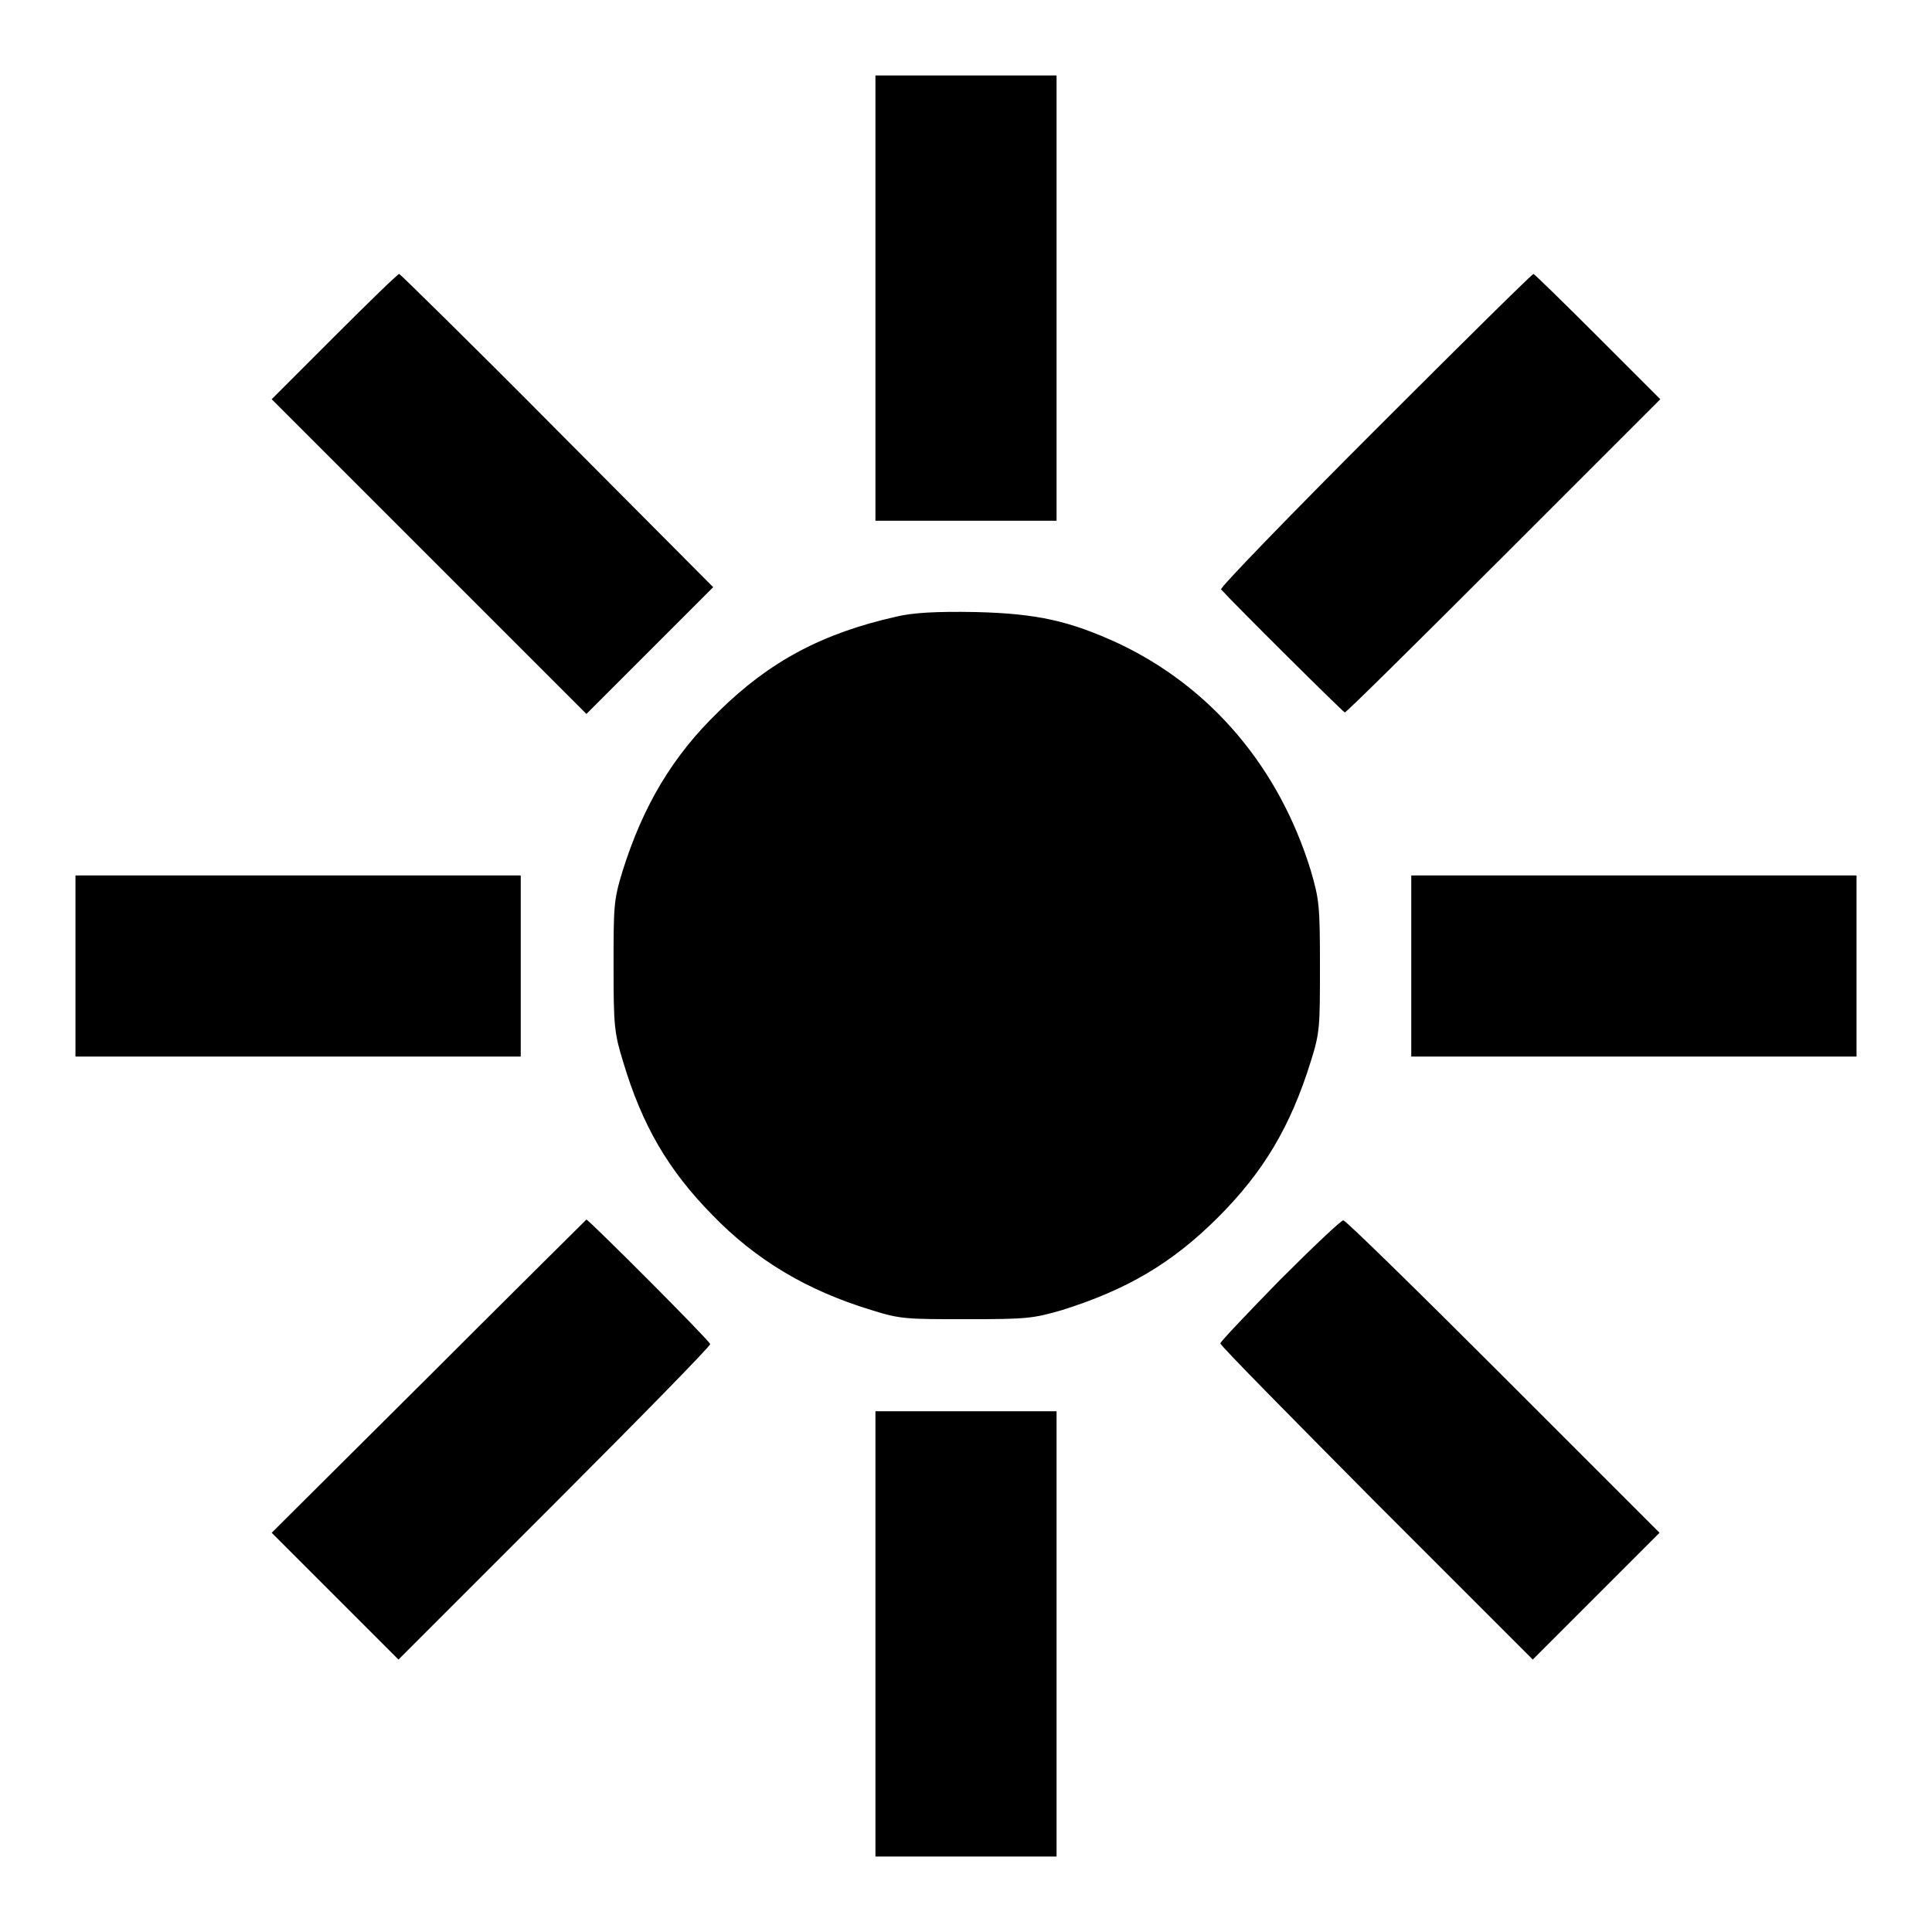
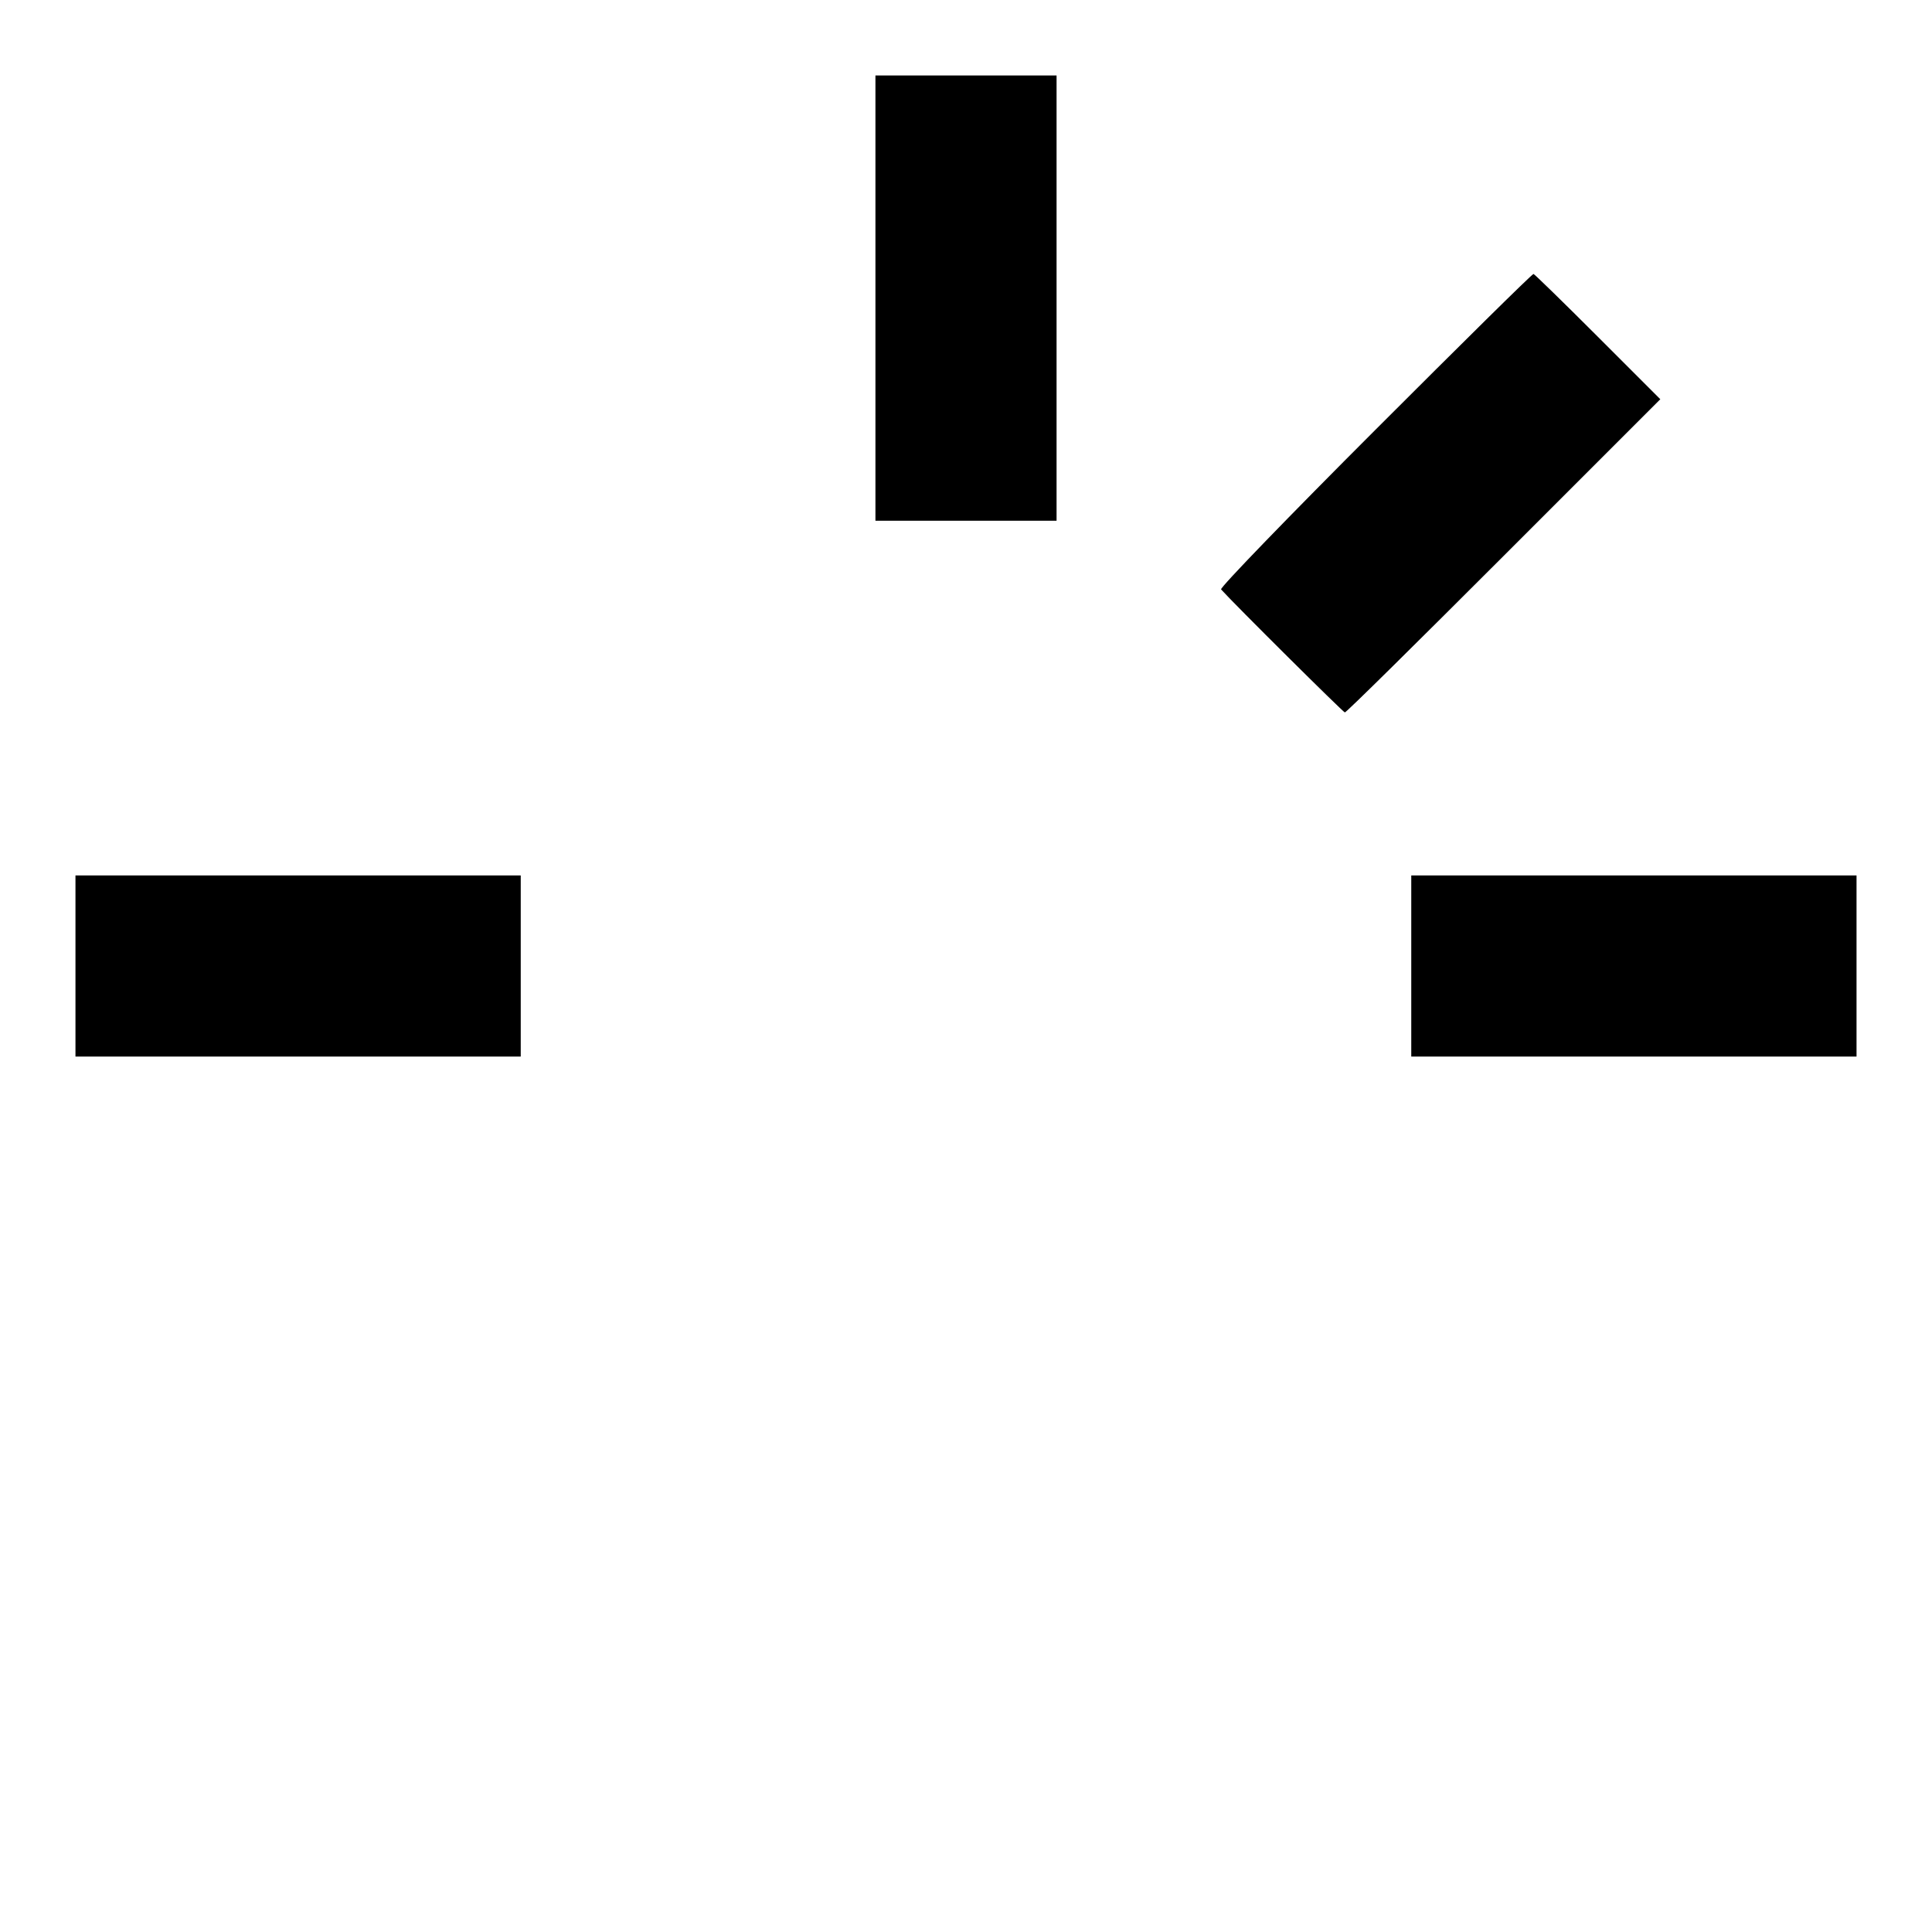
<svg xmlns="http://www.w3.org/2000/svg" version="1.1" x="0px" y="0px" viewBox="0 0 256 256" enable-background="new 0 0 256 256" xml:space="preserve">
  <g>
    <g>
      <g>
        <path fill="#000000" d="M116,39.5V69h12h12V39.5V10h-12h-12V39.5z" />
-         <path fill="#000000" d="M44.3,44.6L36,52.9l20.9,20.9l20.8,20.8l8.4-8.4l8.4-8.4L73.8,57C62.5,45.6,53,36.3,52.9,36.3C52.7,36.3,48.9,40,44.3,44.6z" />
        <path fill="#000000" d="M182.2,57c-11.4,11.4-20.6,20.9-20.4,21.1c1.8,2,16.2,16.3,16.4,16.3c0.2,0,9.6-9.3,21-20.7L220,52.9l-8.3-8.3c-4.6-4.6-8.4-8.3-8.5-8.3C203,36.3,193.6,45.6,182.2,57z" />
-         <path fill="#000000" d="M118.8,81.7c-9.8,2.2-16.8,5.9-23.6,12.6c-6.1,5.9-10,12.5-12.7,21.1c-1.2,3.9-1.2,4.7-1.2,12.7c0,7.9,0.1,8.8,1.3,12.7c2.5,8.3,5.9,14.2,11.8,20.2c5.7,5.9,12.5,10,21.1,12.6c3.8,1.2,4.6,1.2,12.6,1.2c8,0,8.8-0.1,12.6-1.2c8.6-2.7,14.6-6.2,20.7-12.3c6-6,9.6-12,12.3-20.7c1.2-3.8,1.2-4.6,1.2-12.6c0-8-0.1-8.8-1.2-12.6c-4.2-13.7-13.2-24.3-25.4-30.1c-6.5-3-10.8-4-19-4.2C123.9,81,120.9,81.2,118.8,81.7z" />
-         <path fill="#000000" d="M10,128v12h29.5H69v-12v-12H39.5H10V128z" />
+         <path fill="#000000" d="M10,128v12h29.5H69v-12v-12H39.5H10z" />
        <path fill="#000000" d="M187,128v12h29.5H246v-12v-12h-29.5H187V128z" />
-         <path fill="#000000" d="M56.8,182.4L36,203.1l8.4,8.4l8.4,8.4l20.7-20.7c11.4-11.4,20.7-20.9,20.6-21.1c-0.1-0.5-16.1-16.5-16.4-16.5C77.7,161.6,68.2,171,56.8,182.4z" />
-         <path fill="#000000" d="M169.6,169.6c-4.3,4.4-7.9,8.2-7.9,8.4c0,0.3,9.4,9.8,20.7,21.2l20.7,20.7l8.4-8.4l8.4-8.4l-20.7-20.7c-11.4-11.4-20.9-20.7-21.2-20.7S174,165.2,169.6,169.6z" />
-         <path fill="#000000" d="M116,216.5V246h12h12v-29.5V187h-12h-12V216.5z" />
      </g>
    </g>
  </g>
</svg>